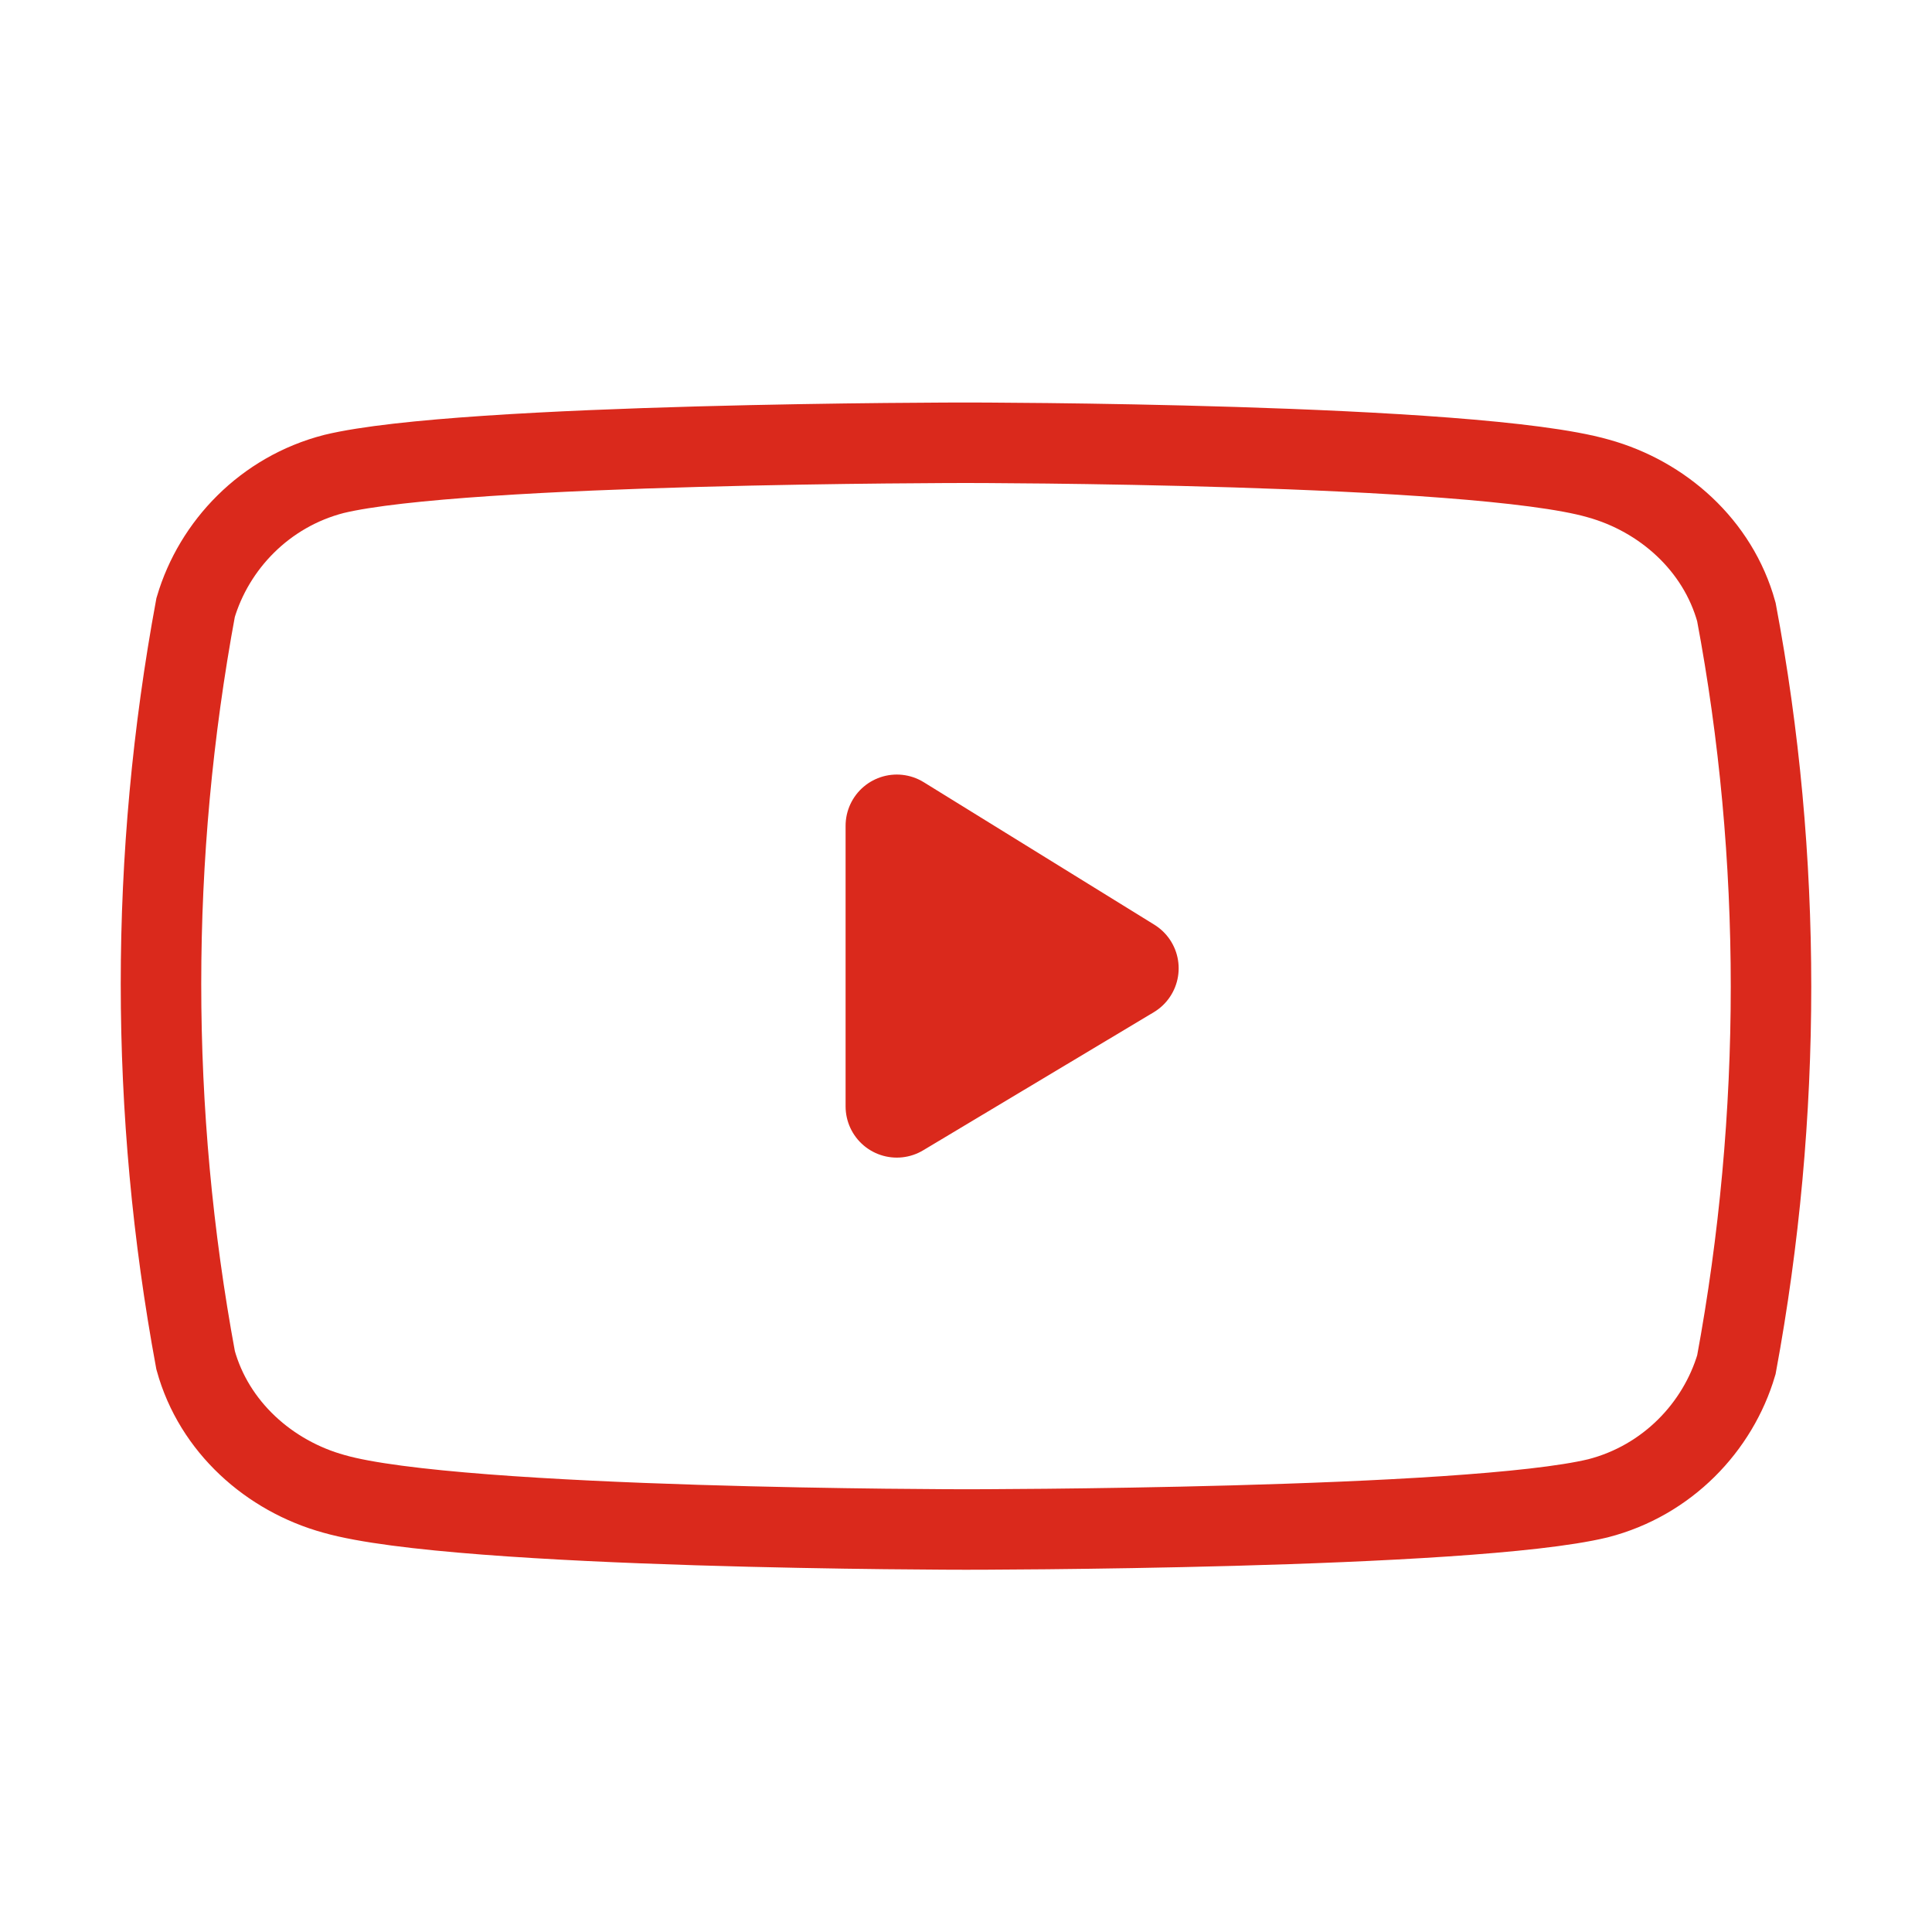
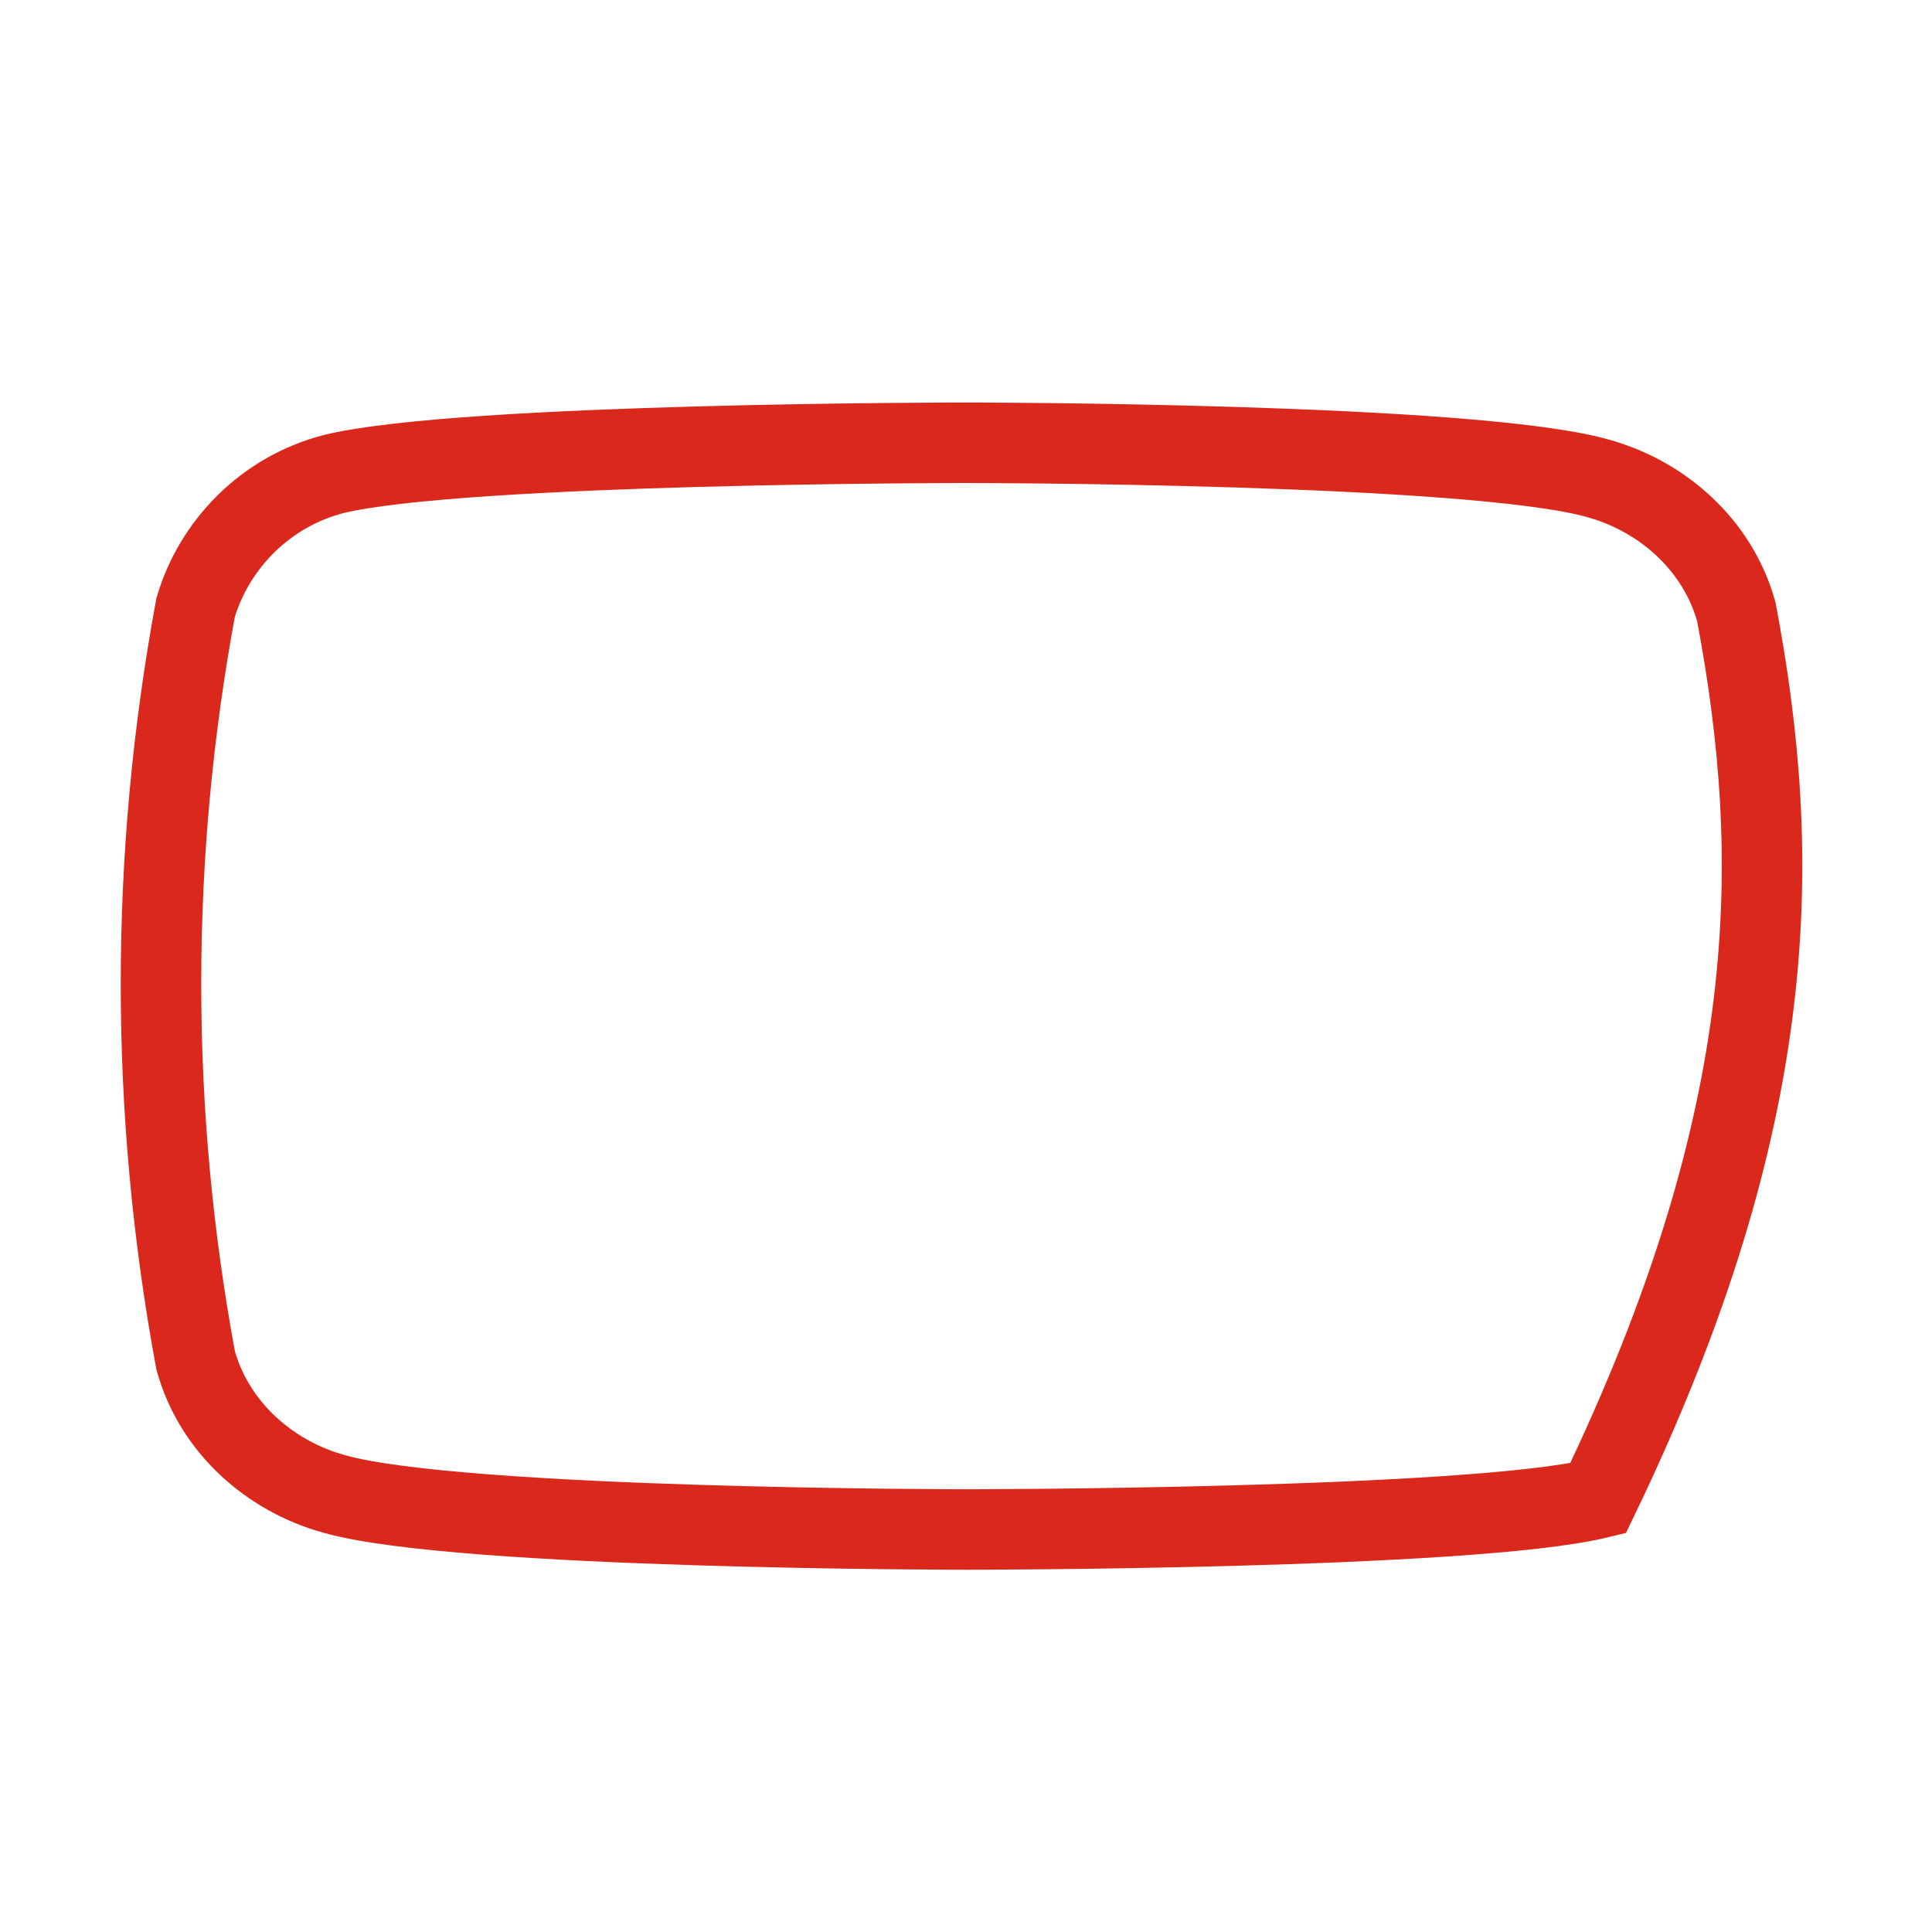
<svg xmlns="http://www.w3.org/2000/svg" width="48px" height="48px" viewBox="0 0 48 48" version="1.1">
  <title>Youtube</title>
  <g id="Youtube" stroke="none" stroke-width="1" fill="none" fill-rule="evenodd">
    <g id="Group" transform="translate(4, 11)" stroke="#DA291C">
-       <path d="M39.14,4.205 C38.682,2.545 37.307,1.328 35.702,0.885 C32.607,0 20,0 20,0 C20,0 7.507,0 4.298,0.775 C2.579,1.217 1.318,2.545 0.86,4.094 C-0.287,10.291 -0.287,16.598 0.86,22.795 C1.318,24.455 2.693,25.672 4.298,26.115 C7.393,27 20,27 20,27 C20,27 32.493,27 35.702,26.225 C37.421,25.783 38.682,24.455 39.14,22.906 C40.287,16.709 40.287,10.291 39.14,4.205 Z" id="Path" stroke-width="2" />
-       <polygon id="Path" stroke-width="2.545" fill="#DA291C" fill-rule="nonzero" stroke-linecap="round" stroke-linejoin="round" points="18.281 16.488 18.281 9.516 24.011 13.057" />
+       <path d="M39.14,4.205 C38.682,2.545 37.307,1.328 35.702,0.885 C32.607,0 20,0 20,0 C20,0 7.507,0 4.298,0.775 C2.579,1.217 1.318,2.545 0.86,4.094 C-0.287,10.291 -0.287,16.598 0.86,22.795 C1.318,24.455 2.693,25.672 4.298,26.115 C7.393,27 20,27 20,27 C20,27 32.493,27 35.702,26.225 C40.287,16.709 40.287,10.291 39.14,4.205 Z" id="Path" stroke-width="2" />
    </g>
  </g>
</svg>